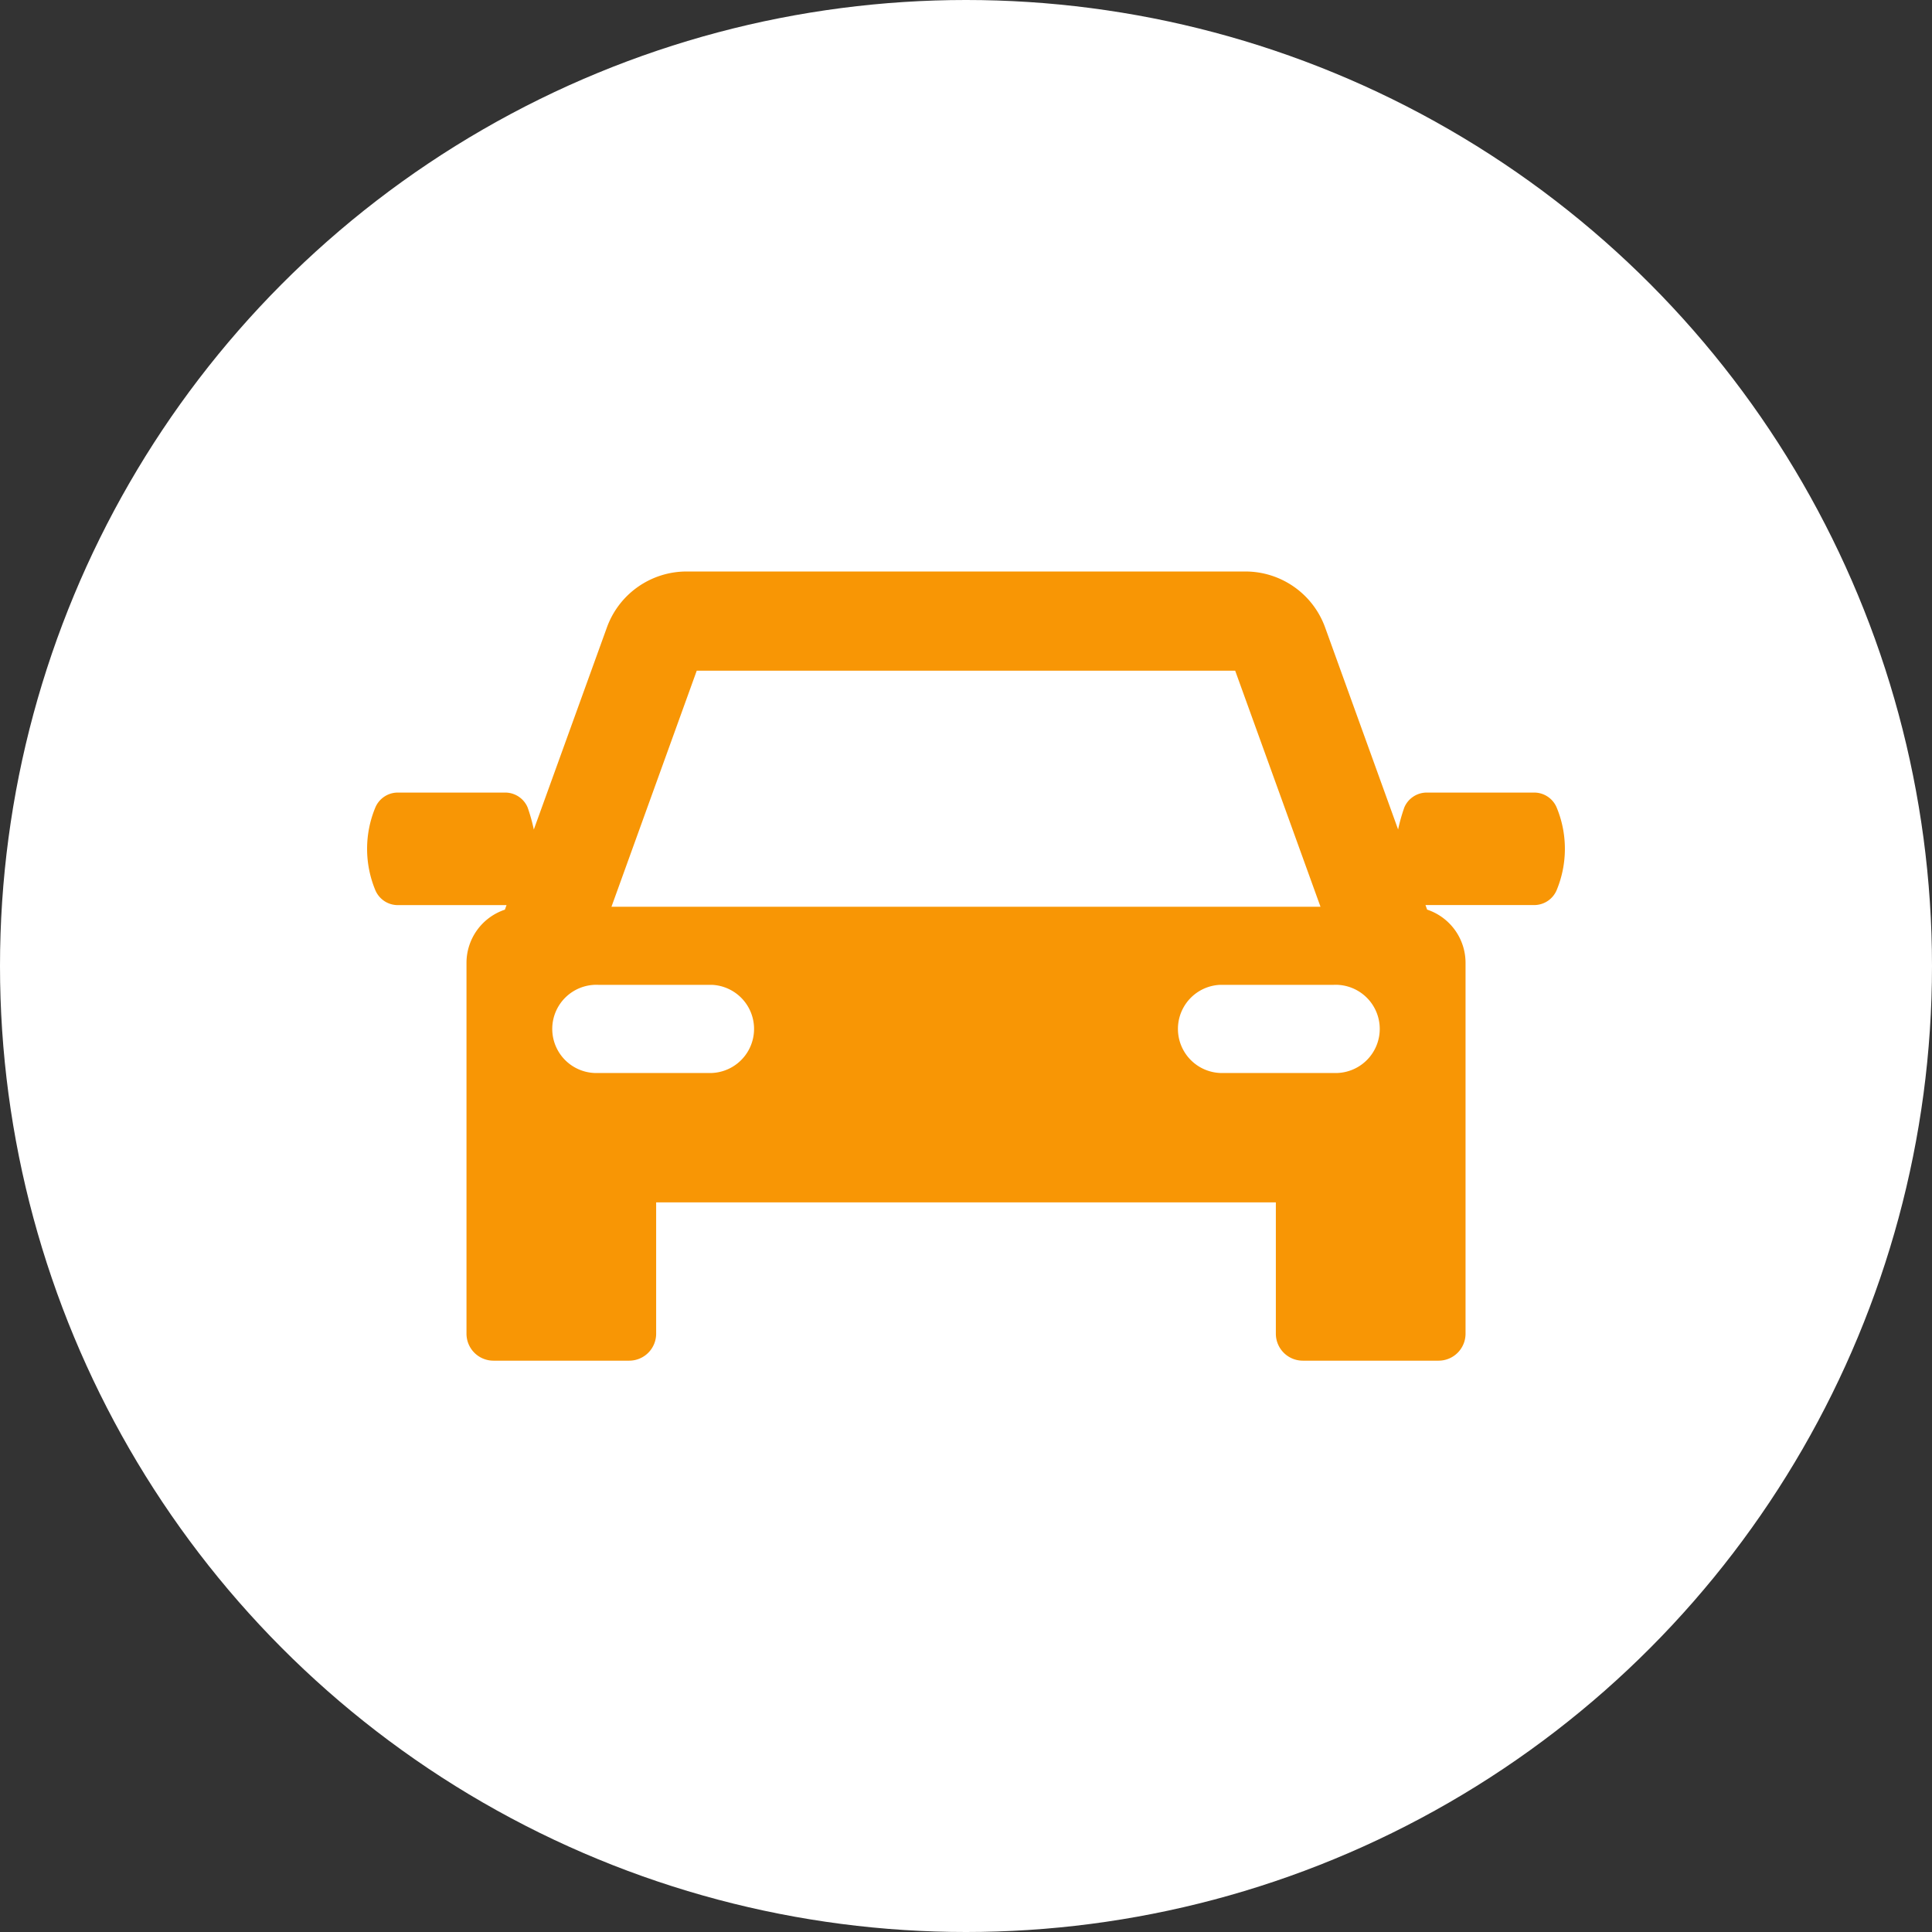
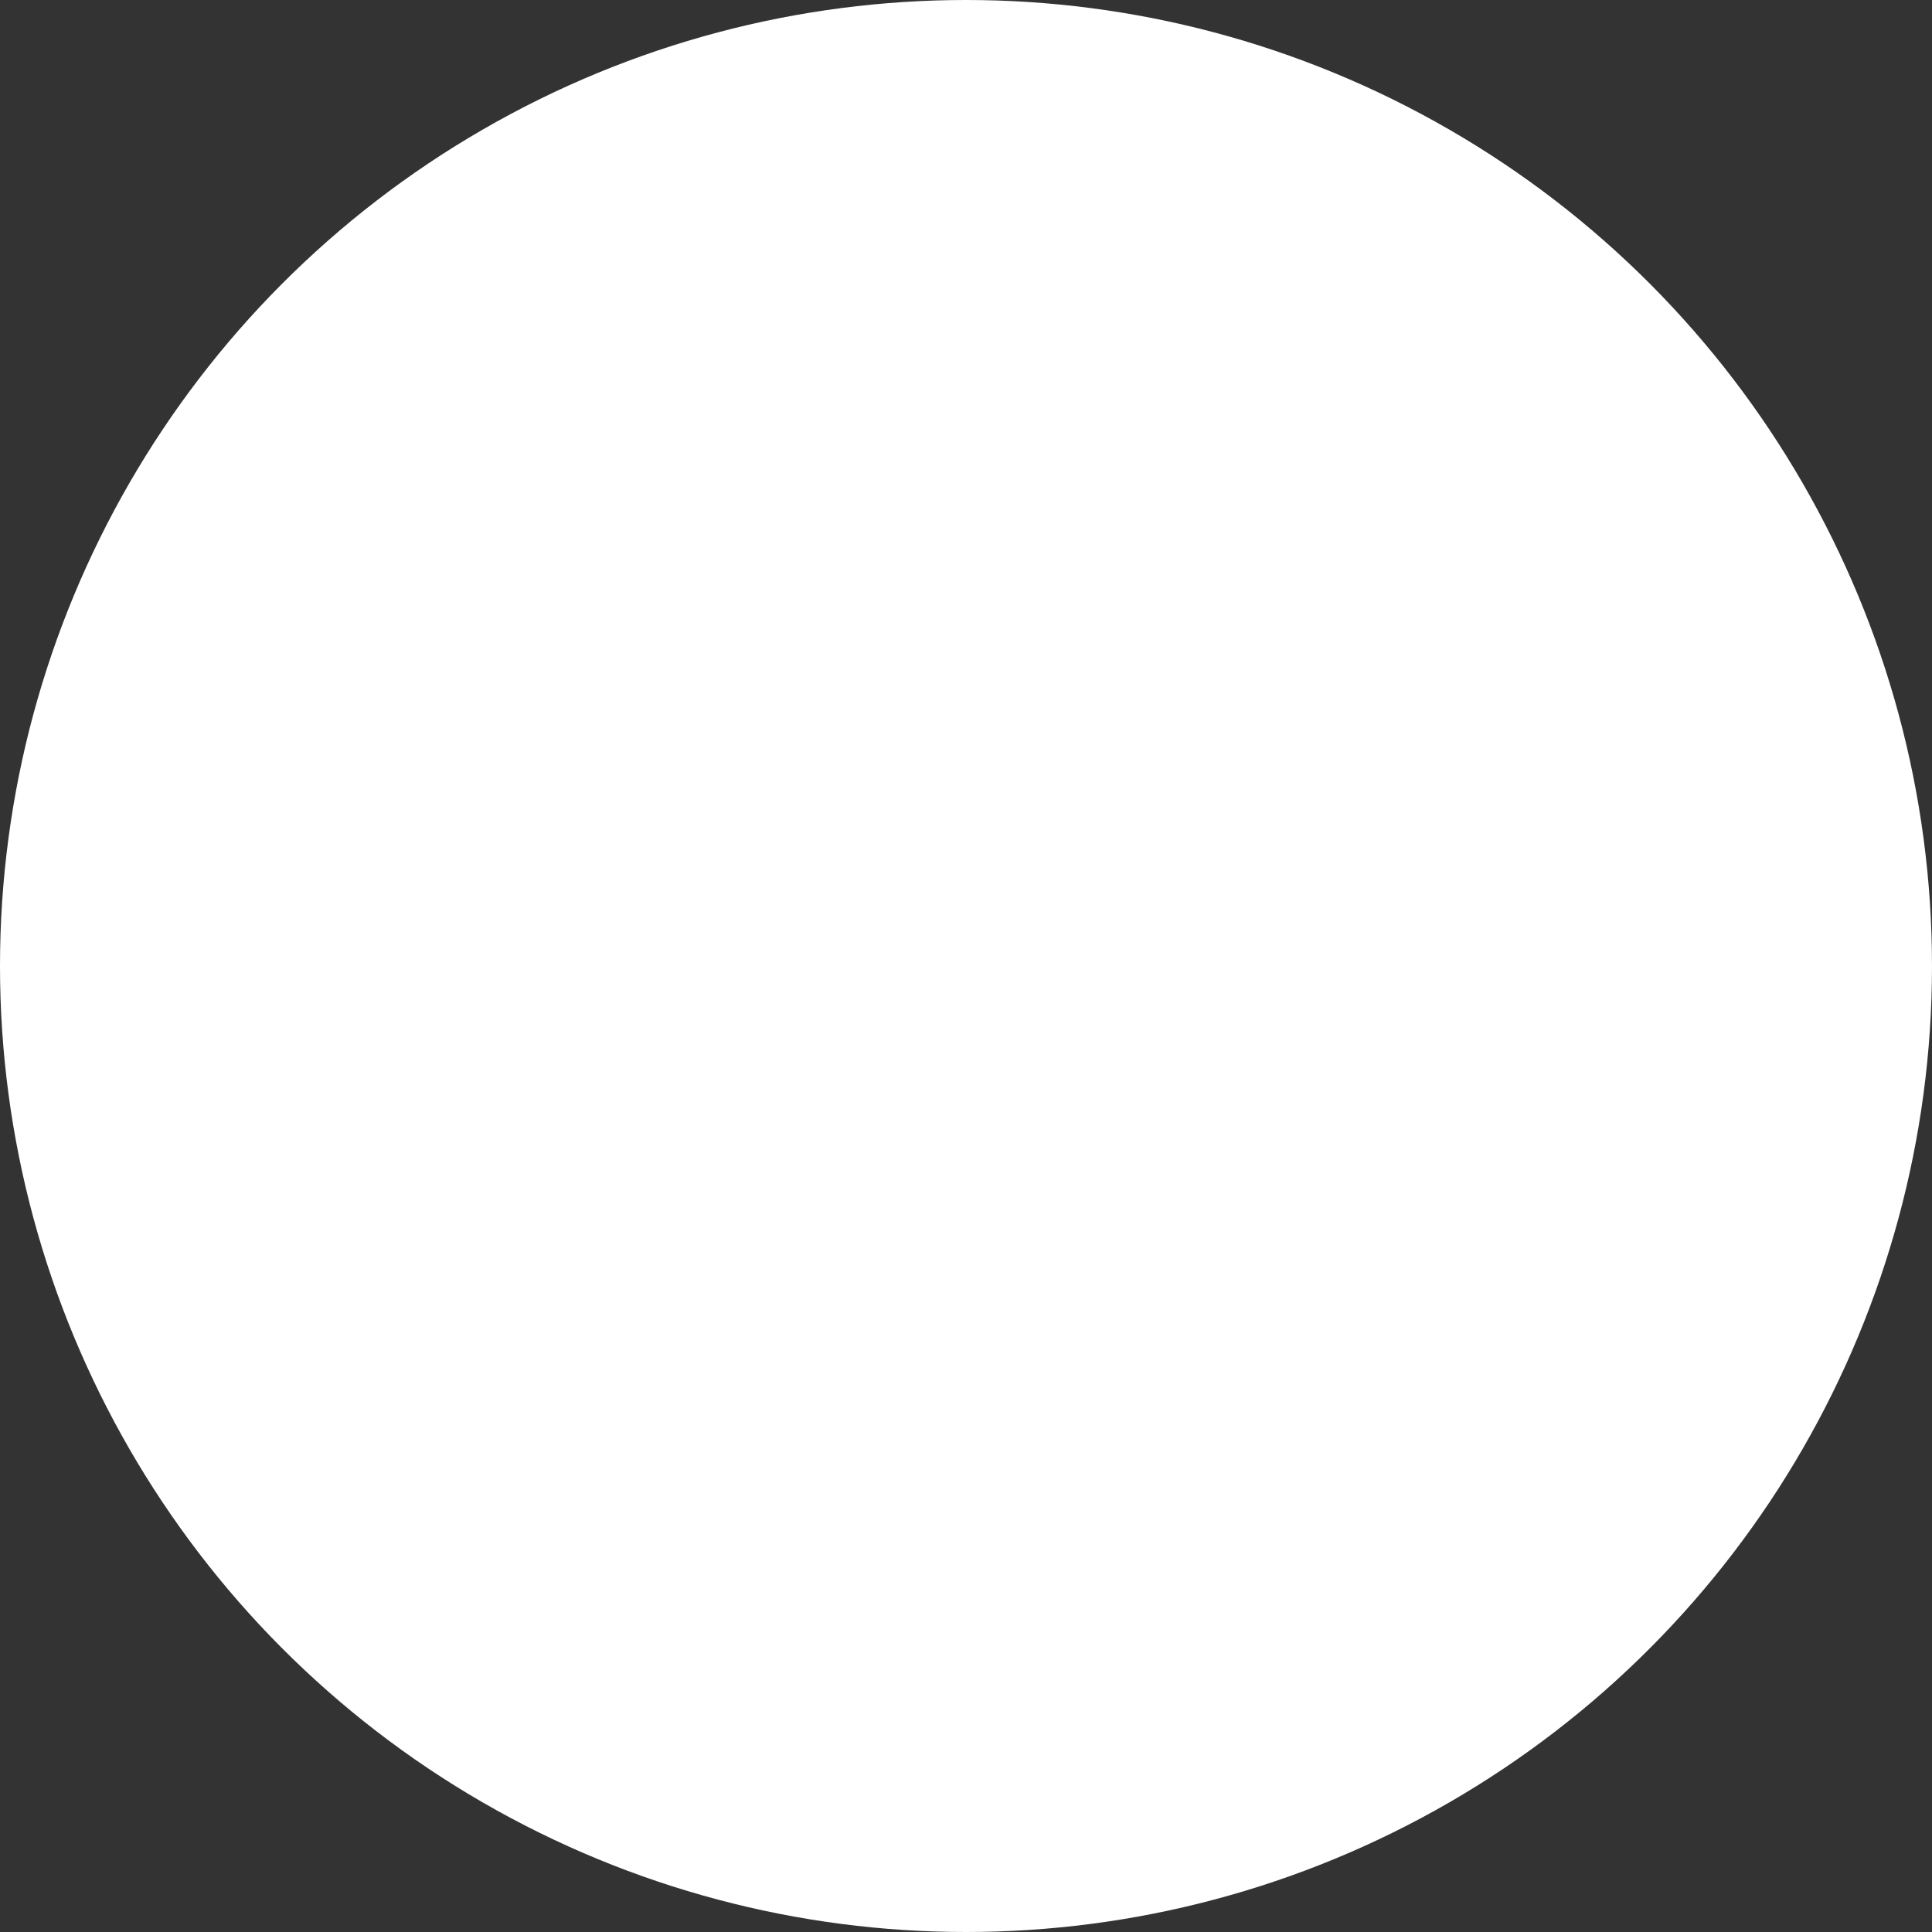
<svg xmlns="http://www.w3.org/2000/svg" width="103" height="103" viewBox="0 0 103 103">
  <rect x="0" y="0" width="103" height="103" fill="#333333" stroke="none" />
  <g transform="translate(-586 -2615)">
    <circle cx="51.5" cy="51.5" r="51.5" transform="translate(586 2615)" fill="#fff" />
-     <path d="M63.416,79.9a1.3,1.3,0,0,0-1.139-.786H56.442A1.3,1.3,0,0,0,55.3,79.9a9.45,9.45,0,0,0-.333,1.181L51.072,70.3a4.517,4.517,0,0,0-4.236-2.973H17.025A4.517,4.517,0,0,0,12.789,70.3l-3.9,10.784A9.478,9.478,0,0,0,8.557,79.9a1.3,1.3,0,0,0-1.139-.786H1.583A1.3,1.3,0,0,0,.444,79.9a5.748,5.748,0,0,0,0,4.426,1.3,1.3,0,0,0,1.139.786H7.418l.017,0-.088.244A2.992,2.992,0,0,0,5.3,88.191v19.766A1.438,1.438,0,0,0,6.736,109.4h7.237a1.438,1.438,0,0,0,1.438-1.438v-7H48.449v7a1.438,1.438,0,0,0,1.438,1.438h7.237a1.438,1.438,0,0,0,1.438-1.438V88.191a2.992,2.992,0,0,0-2.048-2.838l-.088-.244h5.851a1.3,1.3,0,0,0,1.139-.786A5.749,5.749,0,0,0,63.416,79.9ZM17.575,72.616H46.281L50.829,85.2h-37.8Zm.8,21.447H12.321a2.352,2.352,0,1,1,0-4.7h6.055a2.352,2.352,0,0,1,0,4.7Zm33.163,0H45.484a2.352,2.352,0,0,1,0-4.7h6.055a2.352,2.352,0,1,1,0,4.7Z" transform="translate(605.57 2578.141)" fill="#f89605" stroke="#000" stroke-linecap="round" stroke-linejoin="round" stroke-width="0" />
  </g>
</svg>